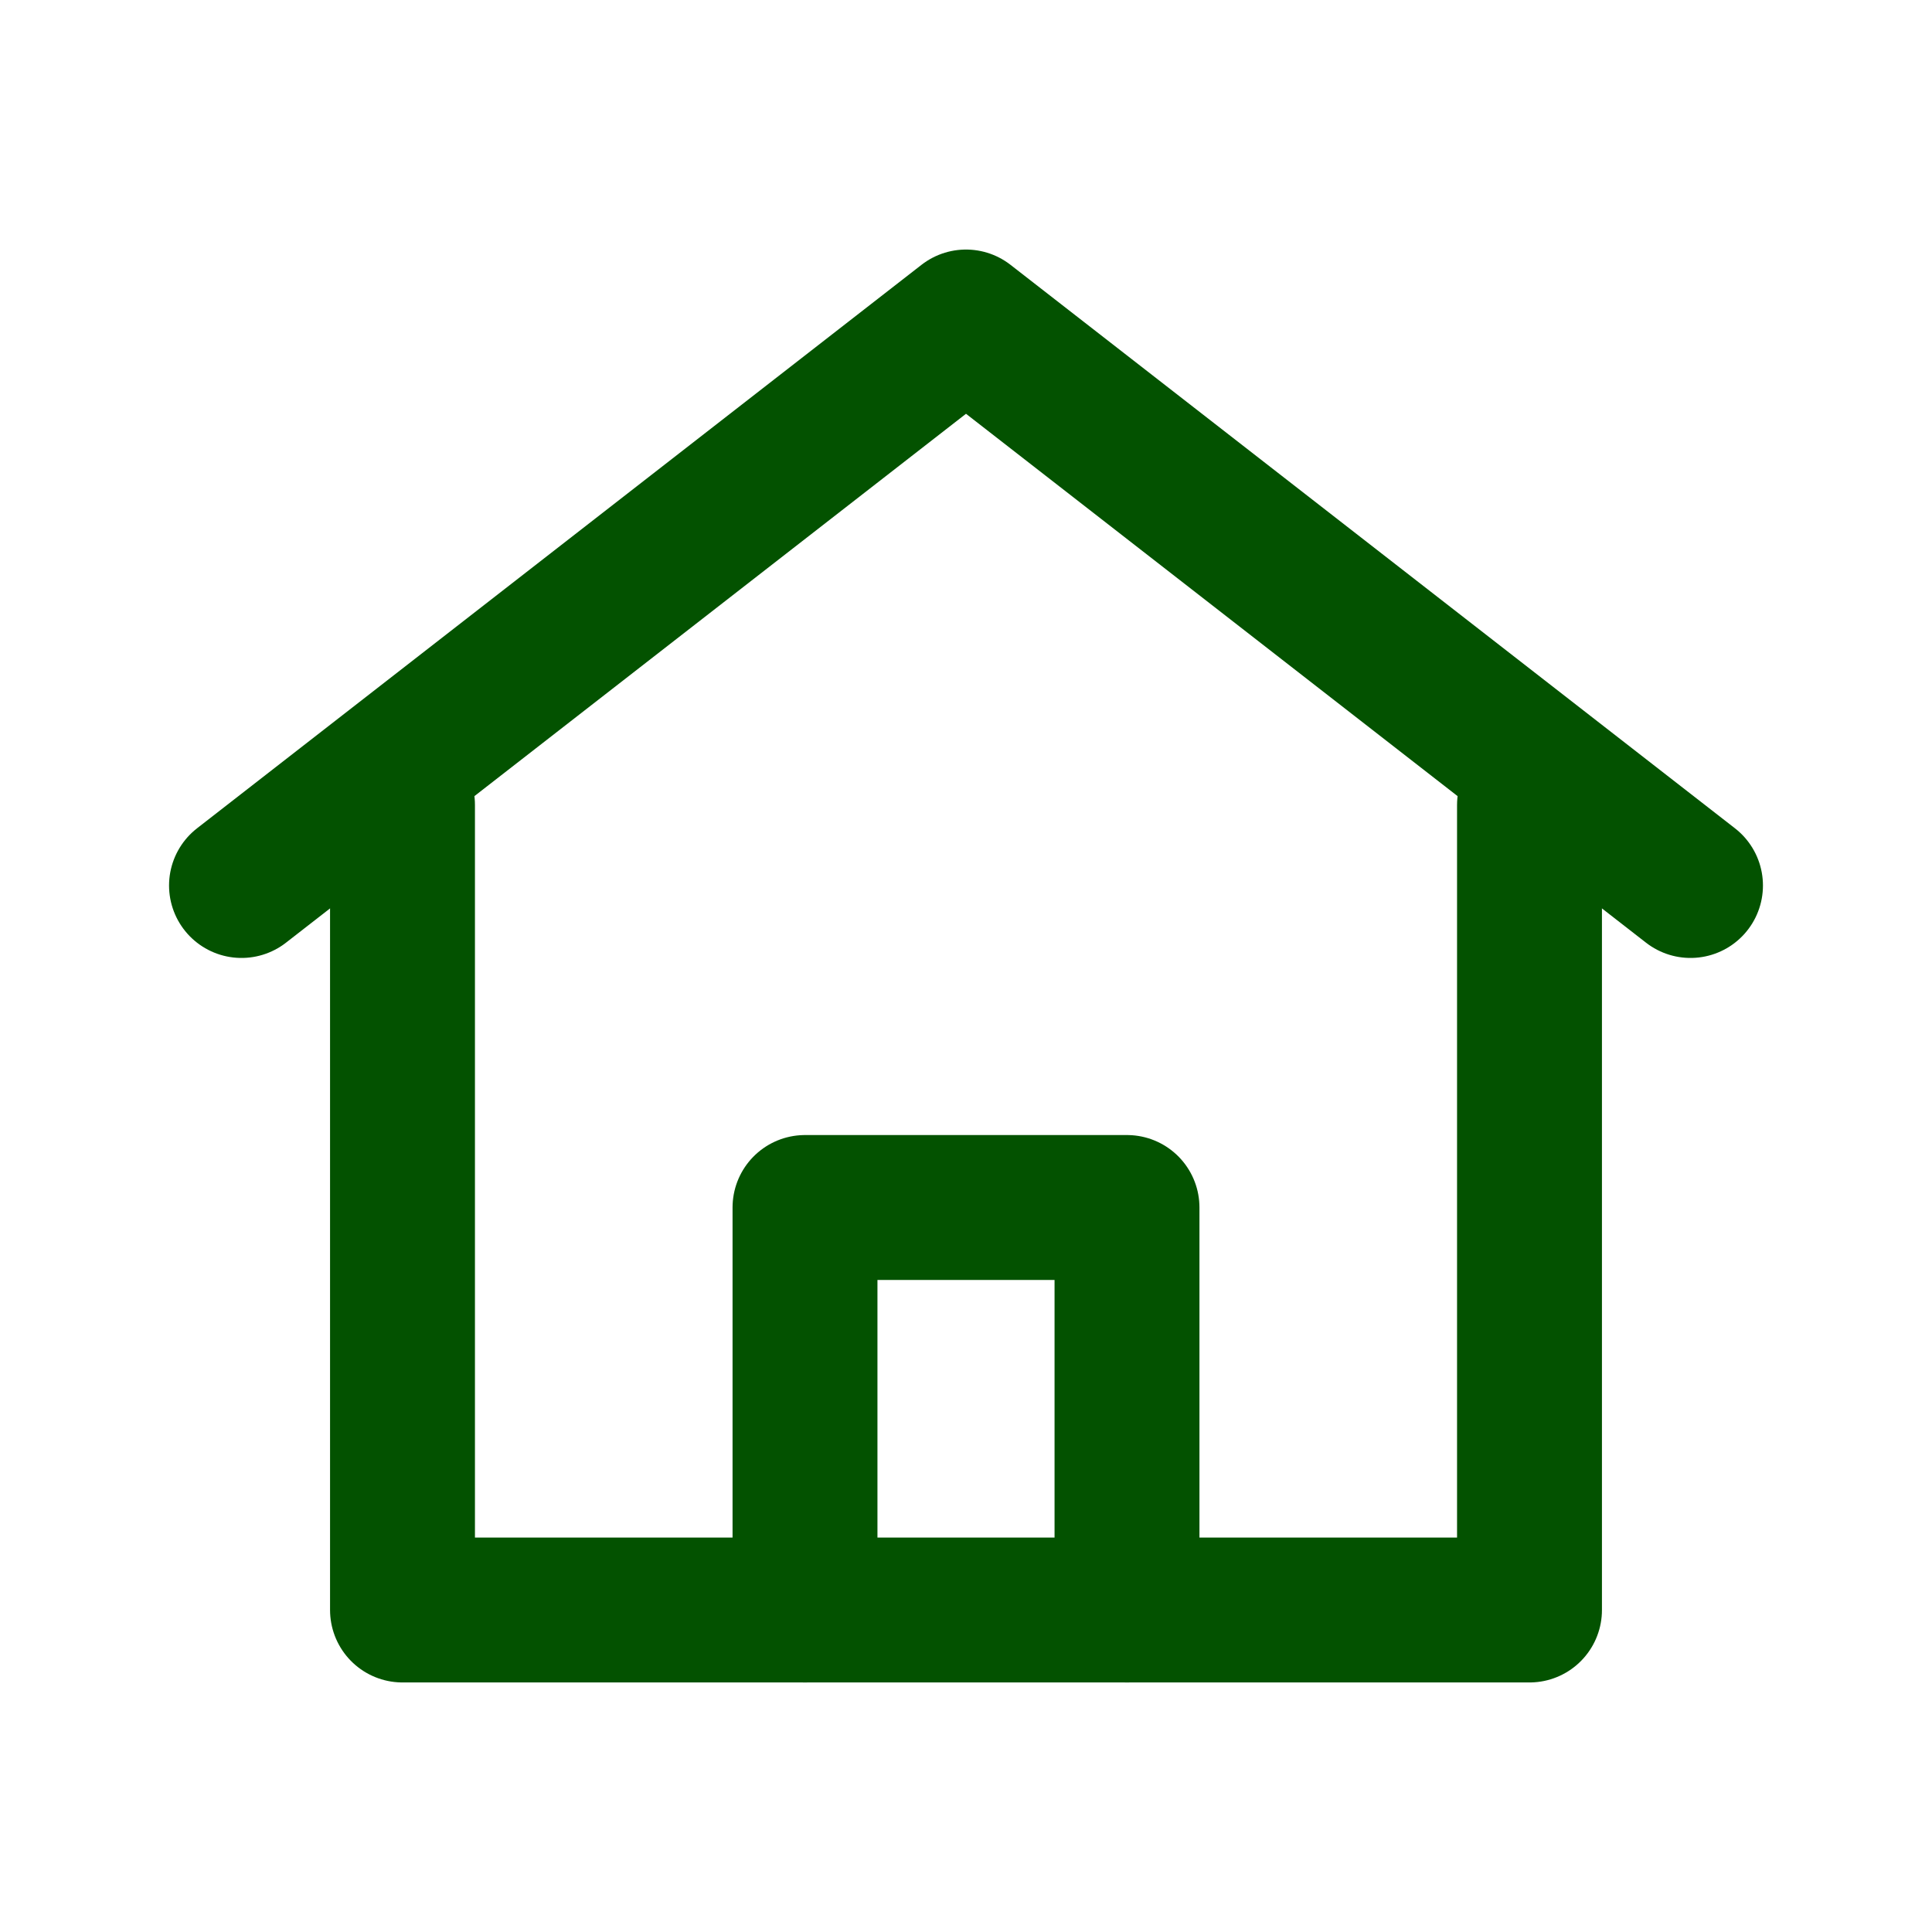
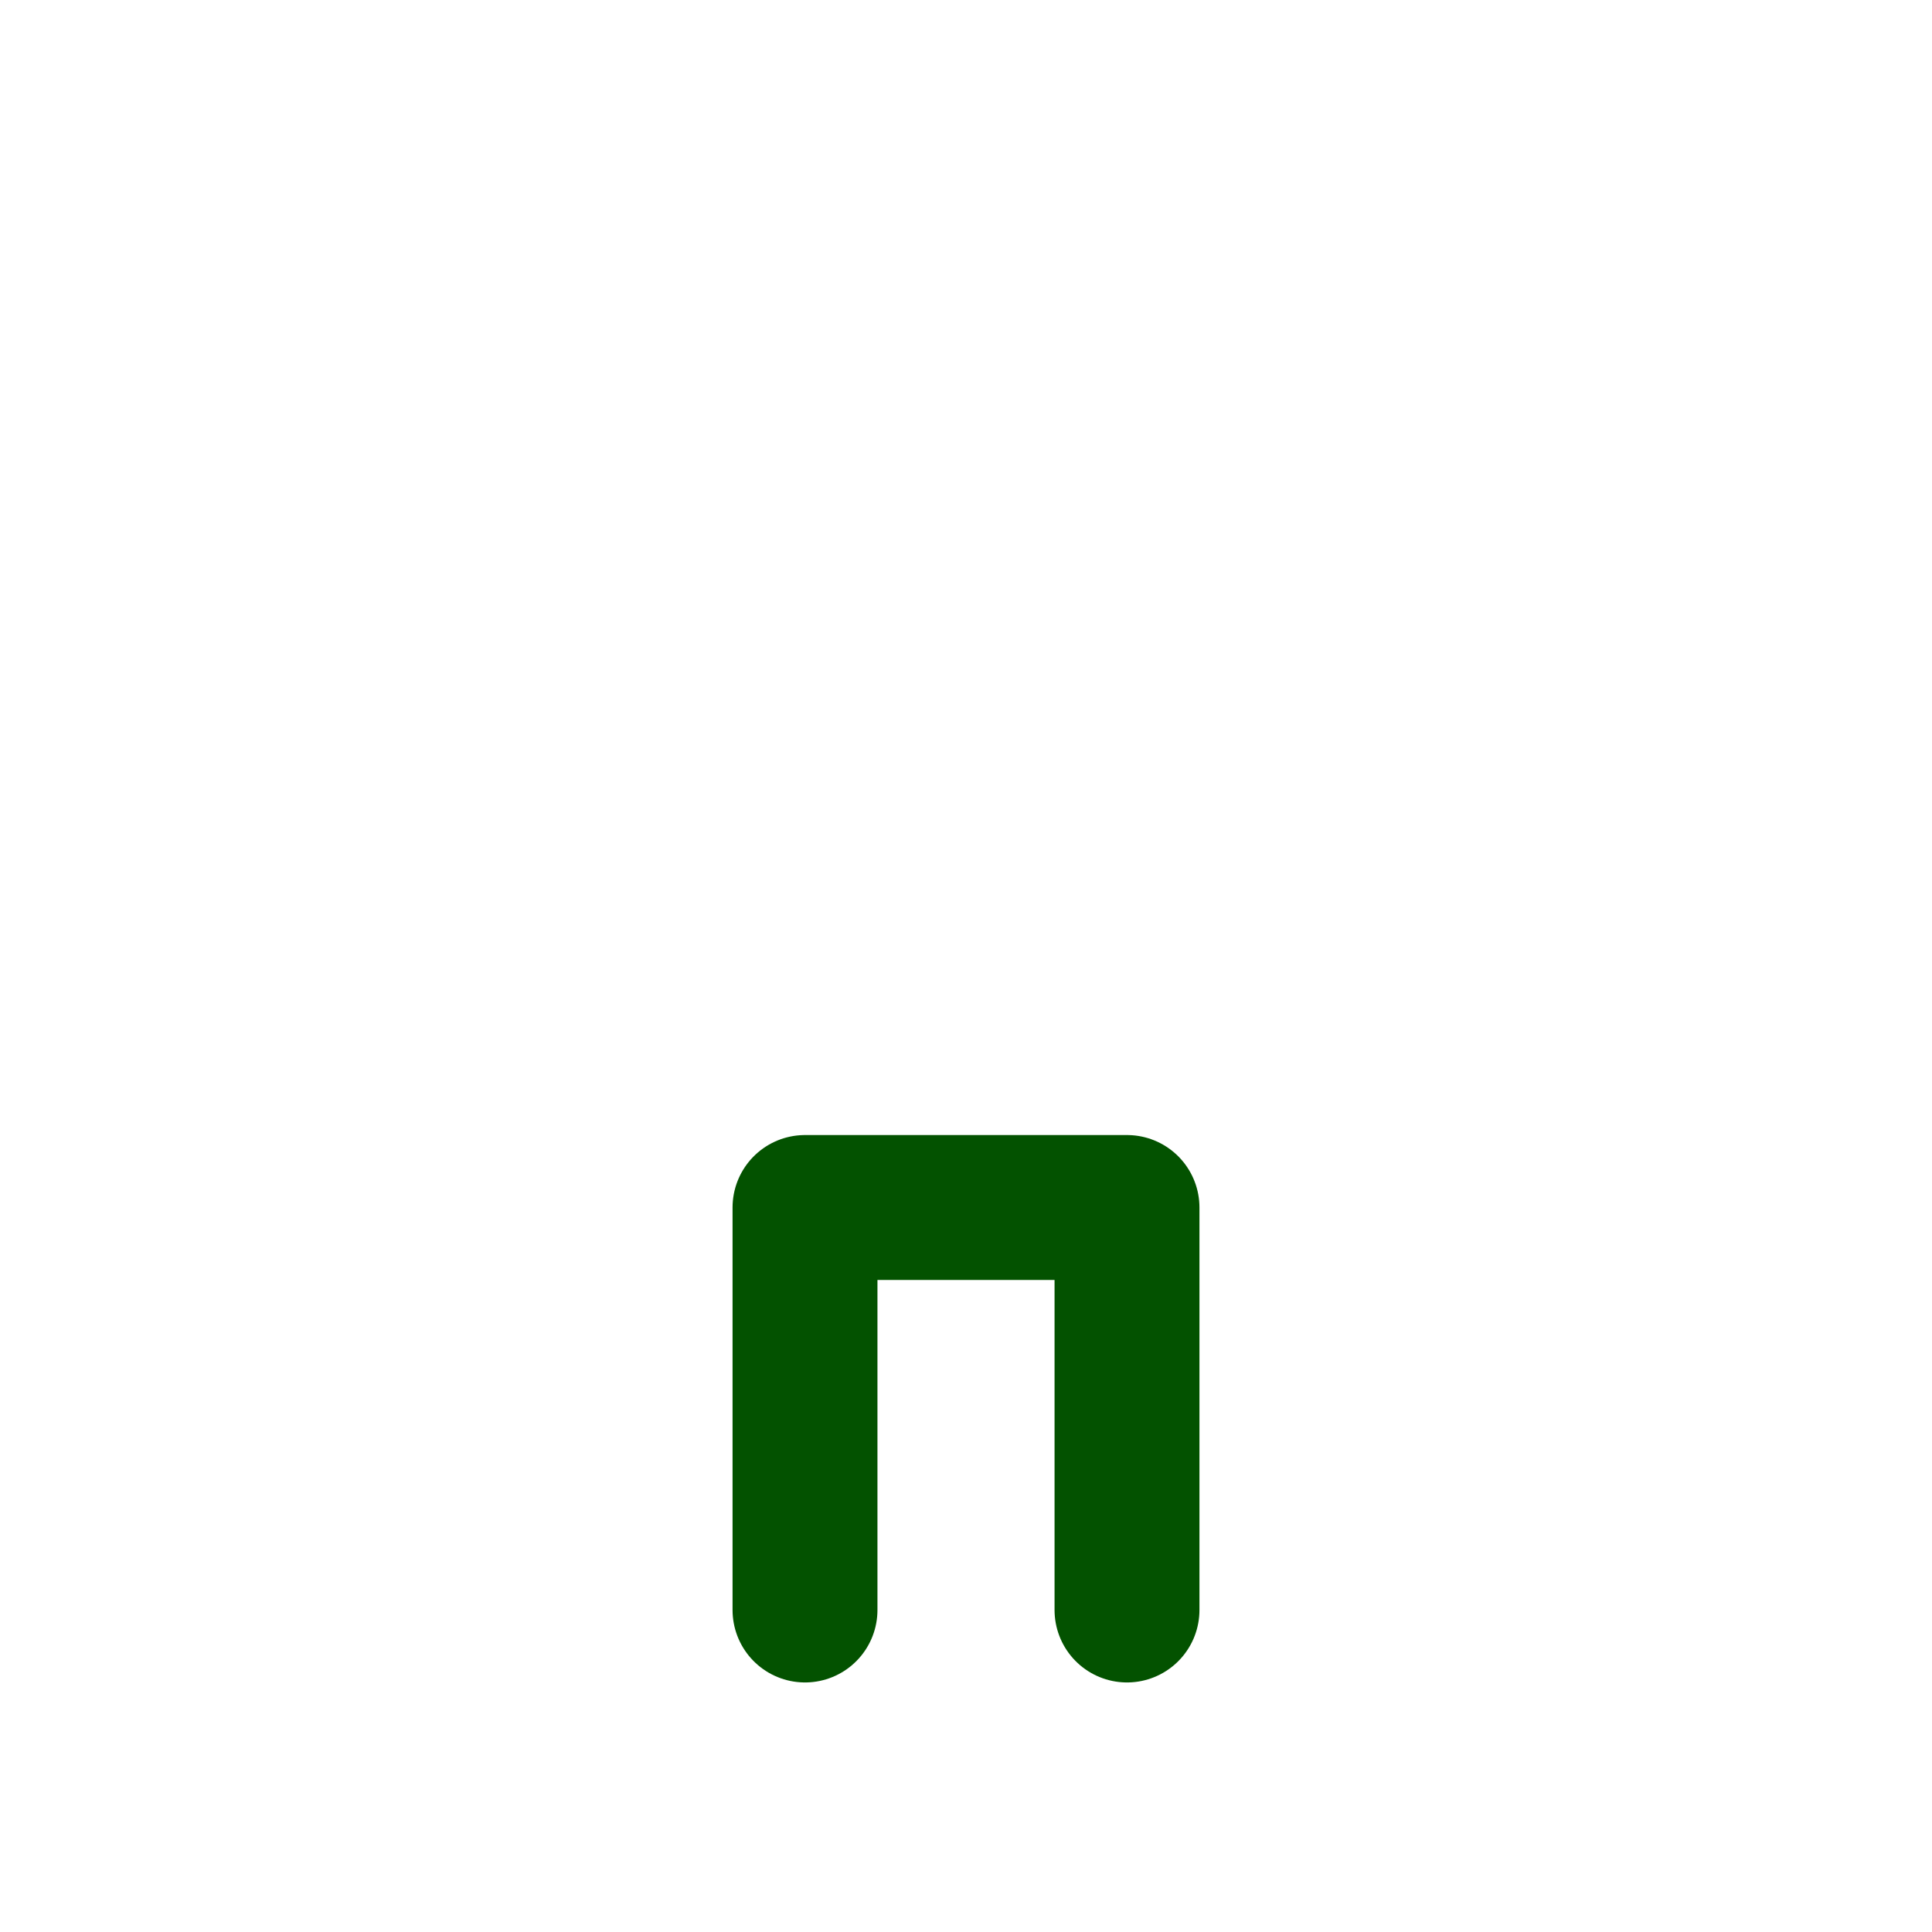
<svg xmlns="http://www.w3.org/2000/svg" width="32" height="32" viewBox="0 0 24 24" aria-labelledby="title desc" role="img">
  <g fill="none" stroke="#035200" stroke-width="1.8" stroke-linecap="round" stroke-linejoin="round">
-     <path d="M3 11l9-7 9 7" />
-     <path d="M5 10v10h14V10" />
    <path d="M10 20v-5h4v5" />
  </g>
</svg>